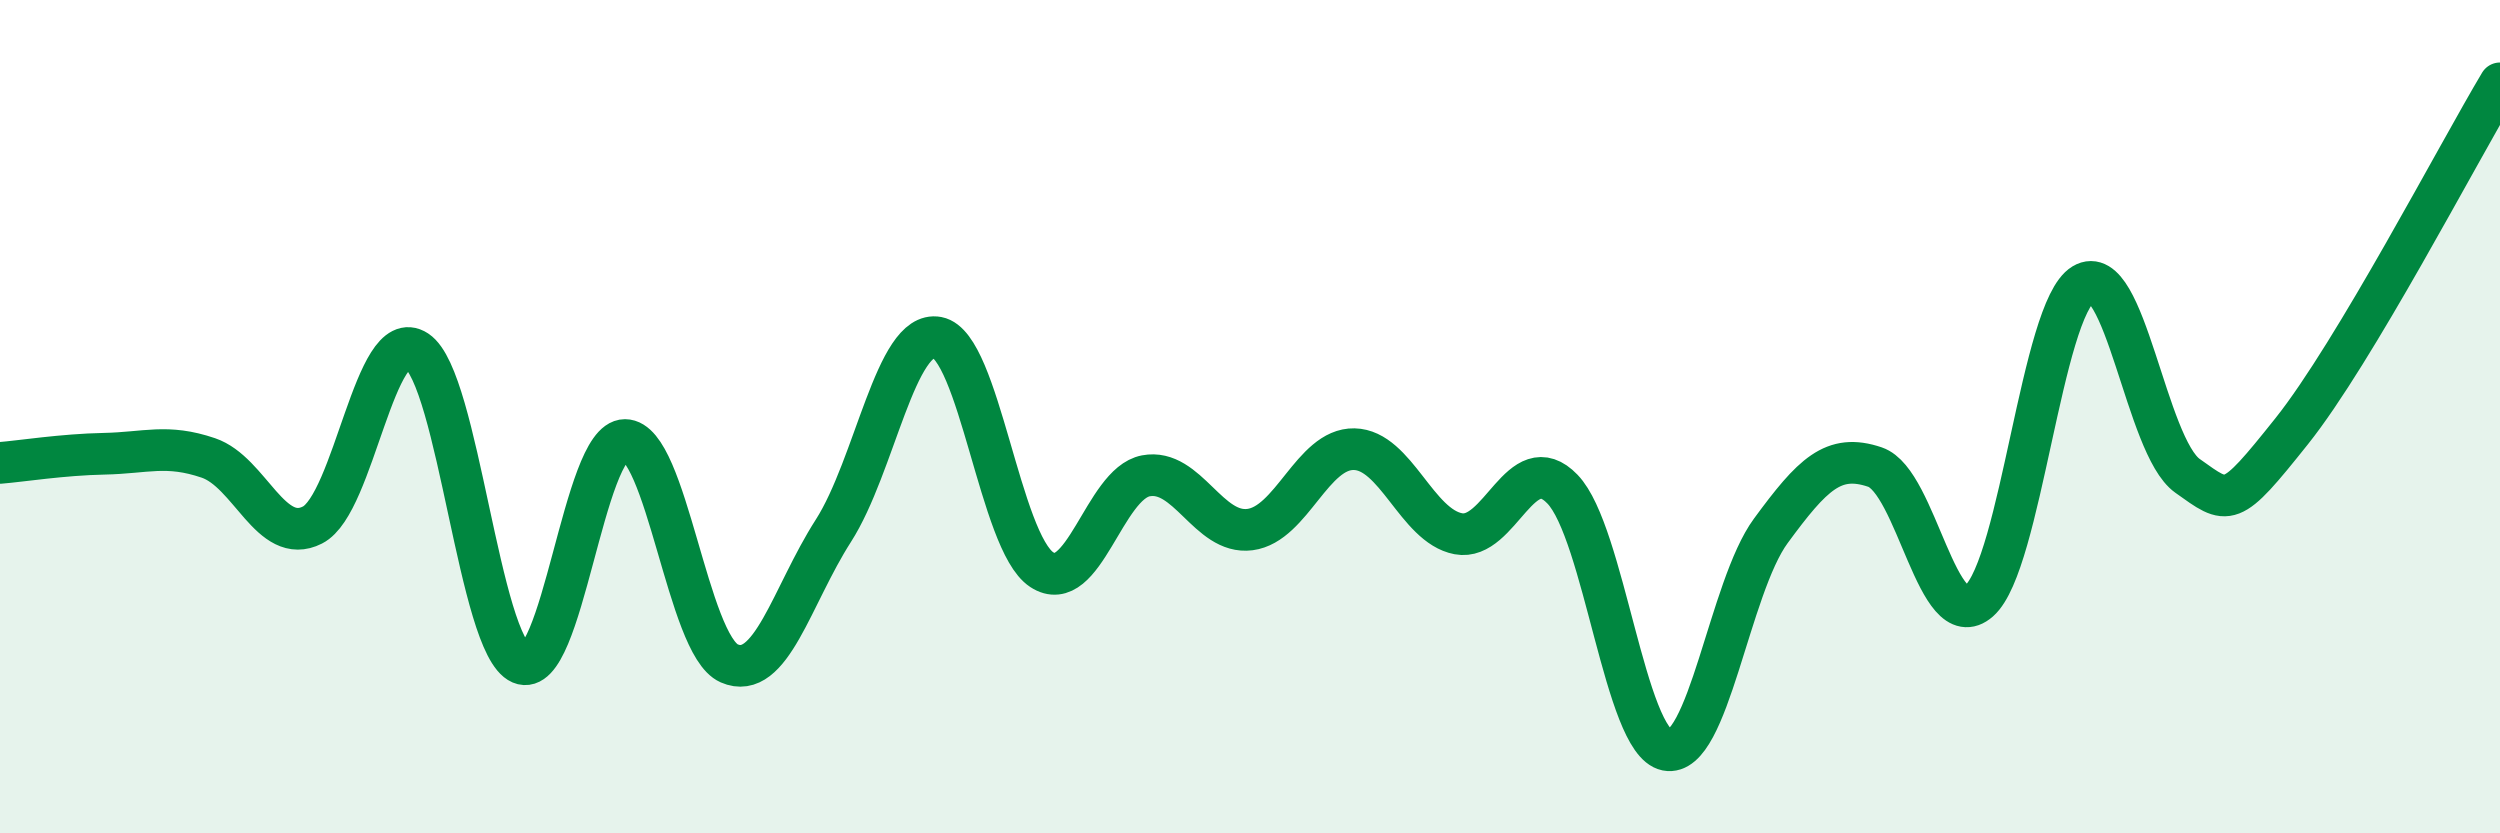
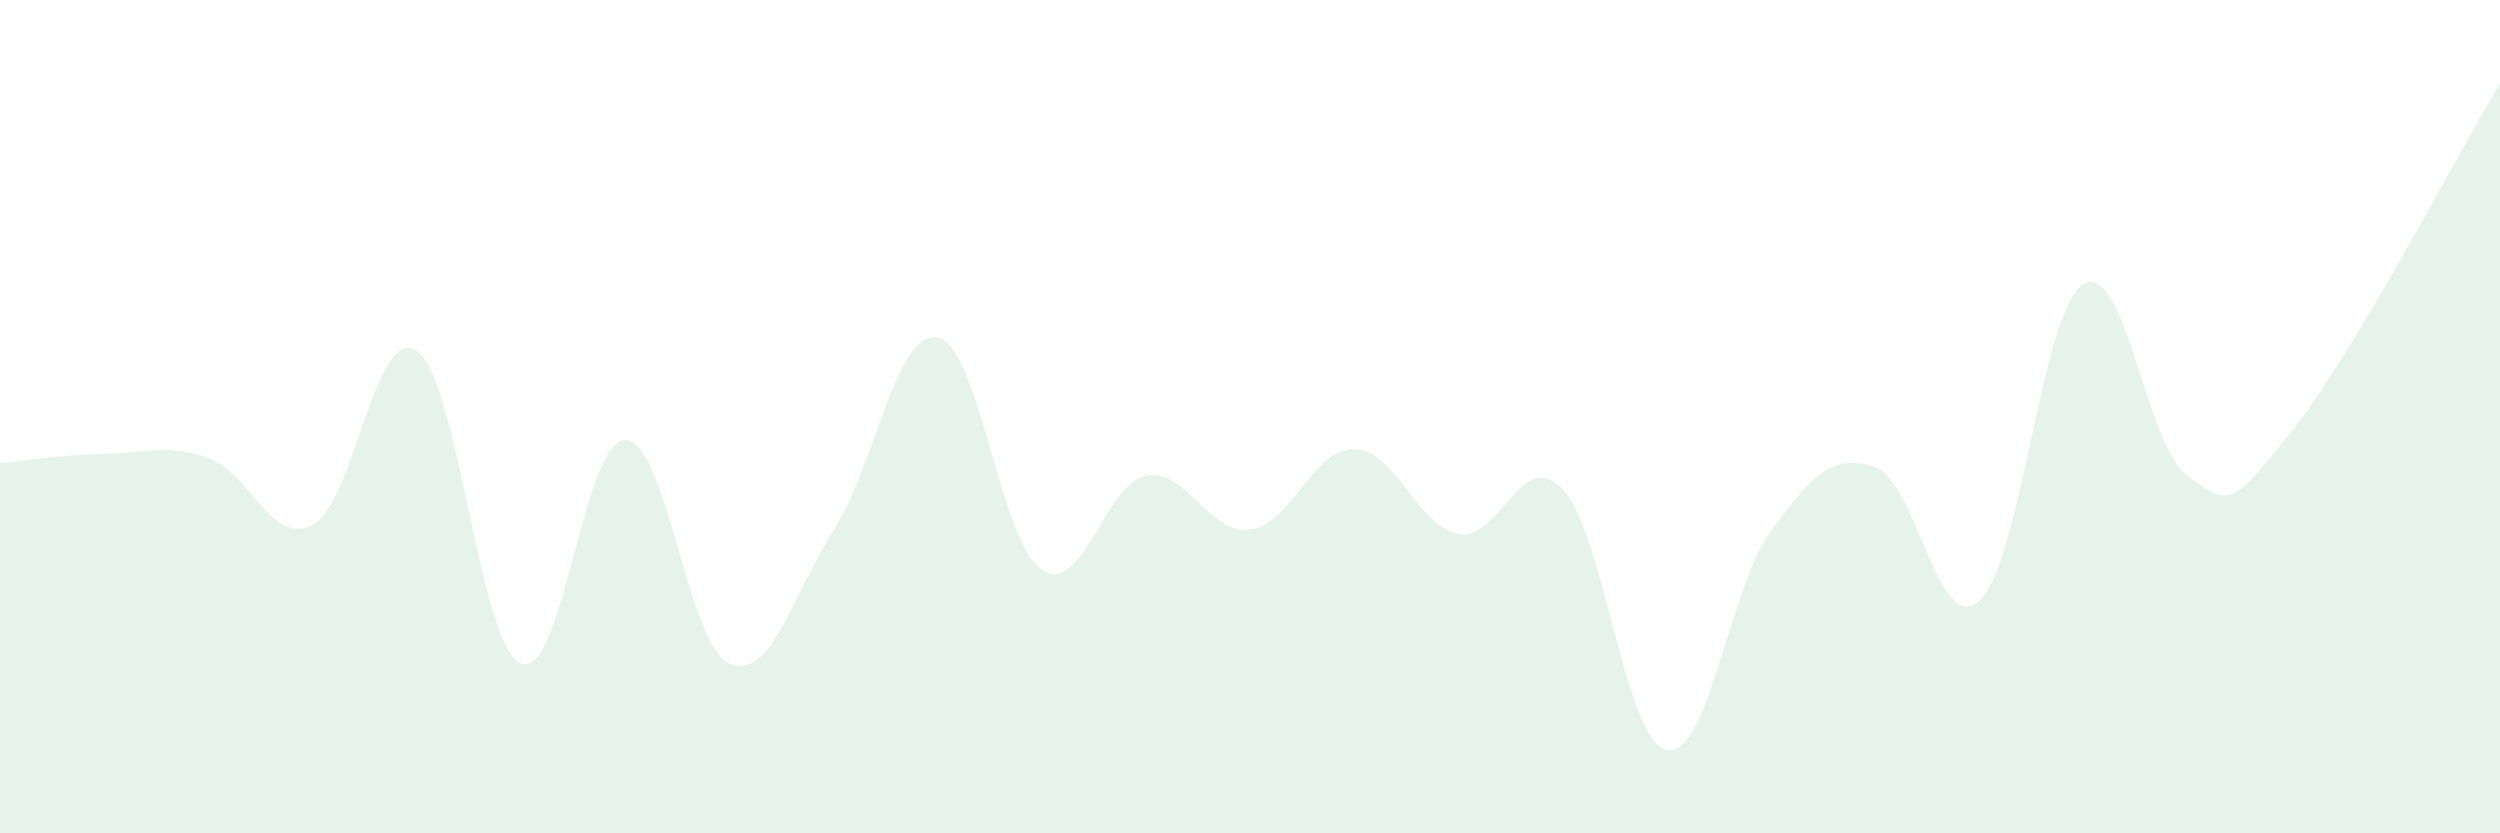
<svg xmlns="http://www.w3.org/2000/svg" width="60" height="20" viewBox="0 0 60 20">
  <path d="M 0,11.11 C 0.5,11.07 1.5,10.91 2.5,10.89 C 3.5,10.87 4,10.65 5,10.99 C 6,11.33 6.5,13.11 7.5,12.6 C 8.5,12.09 9,7.76 10,8.42 C 11,9.08 11.5,15.49 12.5,15.92 C 13.5,16.35 14,10.56 15,10.56 C 16,10.56 16.5,15.48 17.5,15.92 C 18.5,16.36 19,14.3 20,12.74 C 21,11.18 21.5,7.91 22.5,8.1 C 23.5,8.29 24,13.01 25,13.67 C 26,14.33 26.5,11.61 27.5,11.42 C 28.5,11.23 29,12.84 30,12.71 C 31,12.58 31.5,10.76 32.5,10.78 C 33.5,10.8 34,12.62 35,12.81 C 36,13 36.5,10.7 37.5,11.74 C 38.5,12.78 39,17.8 40,18 C 41,18.2 41.5,14.1 42.5,12.74 C 43.5,11.38 44,10.87 45,11.21 C 46,11.55 46.5,15.3 47.5,14.42 C 48.5,13.54 49,7.42 50,6.82 C 51,6.22 51.5,10.71 52.5,11.42 C 53.5,12.13 53.5,12.23 55,10.35 C 56.5,8.47 59,3.67 60,2L60 20L0 20Z" fill="#008740" opacity="0.1" stroke-linecap="round" stroke-linejoin="round" />
-   <path d="M 0,11.11 C 0.5,11.07 1.5,10.91 2.5,10.89 C 3.5,10.87 4,10.65 5,10.99 C 6,11.33 6.5,13.11 7.5,12.6 C 8.5,12.09 9,7.76 10,8.42 C 11,9.08 11.5,15.49 12.5,15.92 C 13.5,16.35 14,10.56 15,10.56 C 16,10.56 16.5,15.48 17.5,15.92 C 18.5,16.36 19,14.3 20,12.74 C 21,11.18 21.5,7.91 22.5,8.1 C 23.5,8.29 24,13.01 25,13.67 C 26,14.33 26.5,11.61 27.5,11.42 C 28.5,11.23 29,12.84 30,12.71 C 31,12.58 31.5,10.76 32.5,10.78 C 33.5,10.8 34,12.62 35,12.81 C 36,13 36.5,10.7 37.5,11.74 C 38.5,12.78 39,17.8 40,18 C 41,18.2 41.5,14.1 42.5,12.74 C 43.5,11.38 44,10.87 45,11.21 C 46,11.55 46.5,15.3 47.5,14.42 C 48.5,13.54 49,7.42 50,6.82 C 51,6.22 51.5,10.71 52.5,11.42 C 53.5,12.13 53.5,12.23 55,10.35 C 56.5,8.47 59,3.67 60,2" stroke="#008740" stroke-width="1" fill="none" stroke-linecap="round" stroke-linejoin="round" />
</svg>